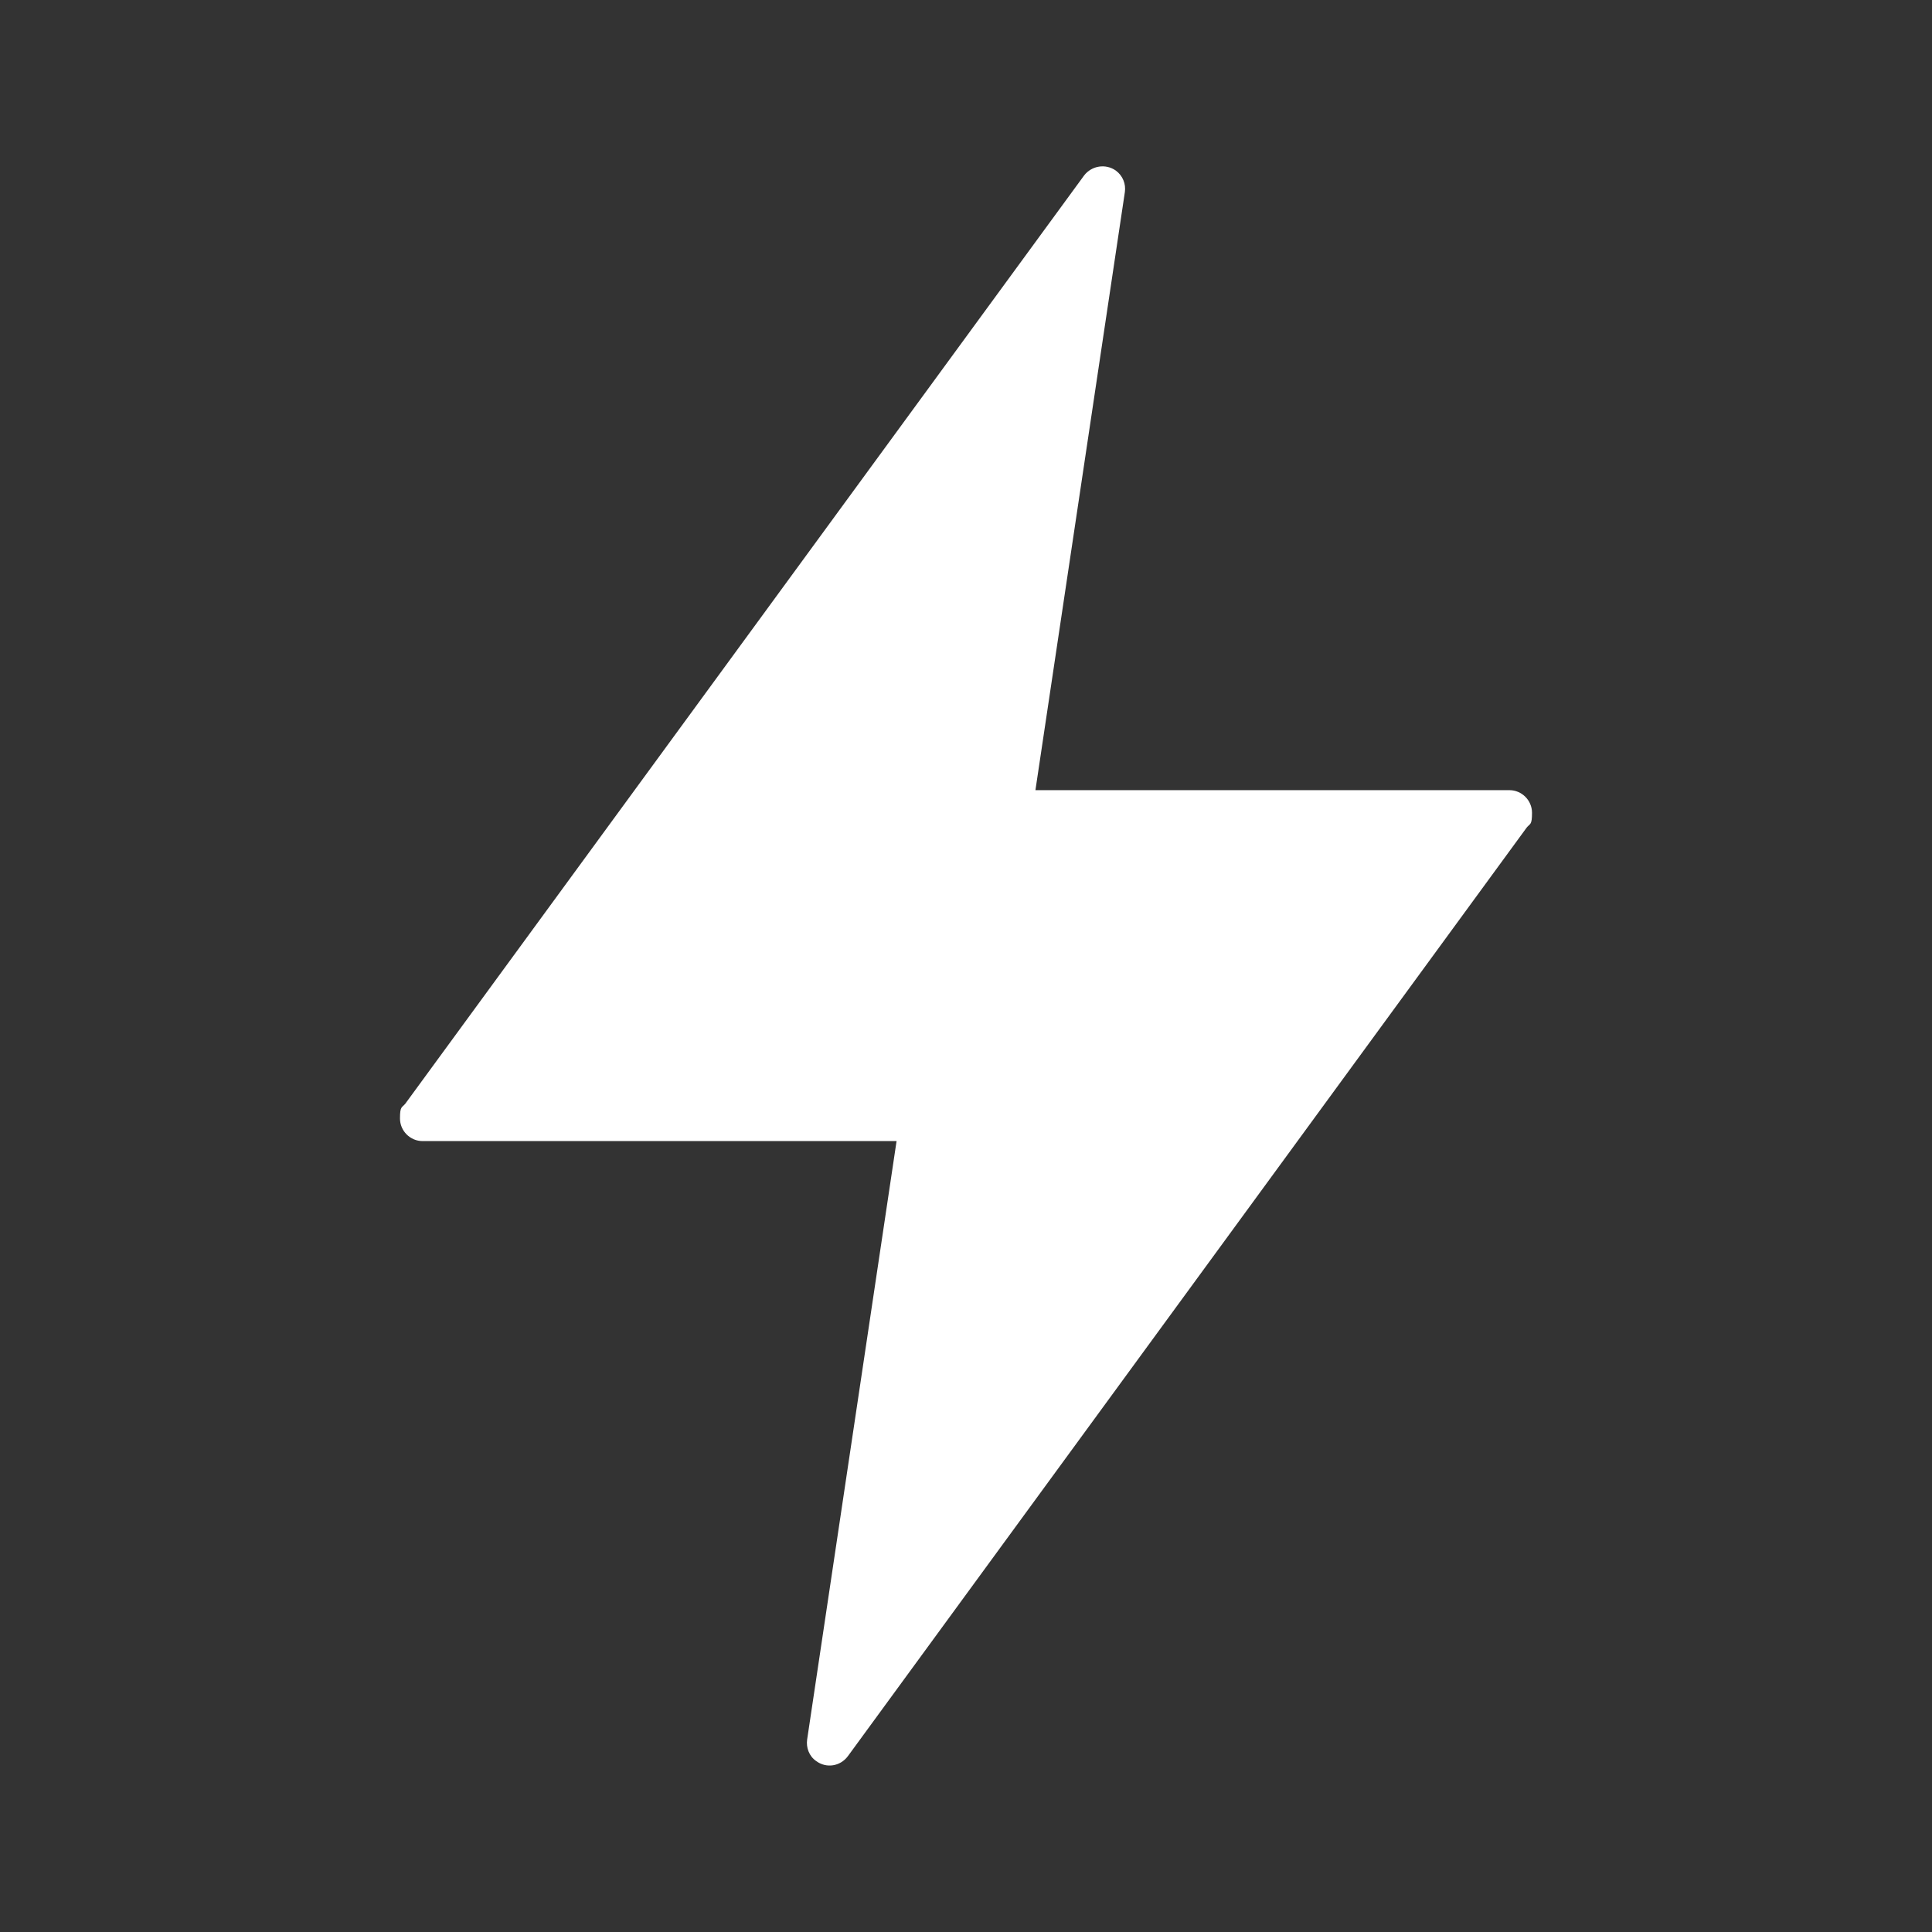
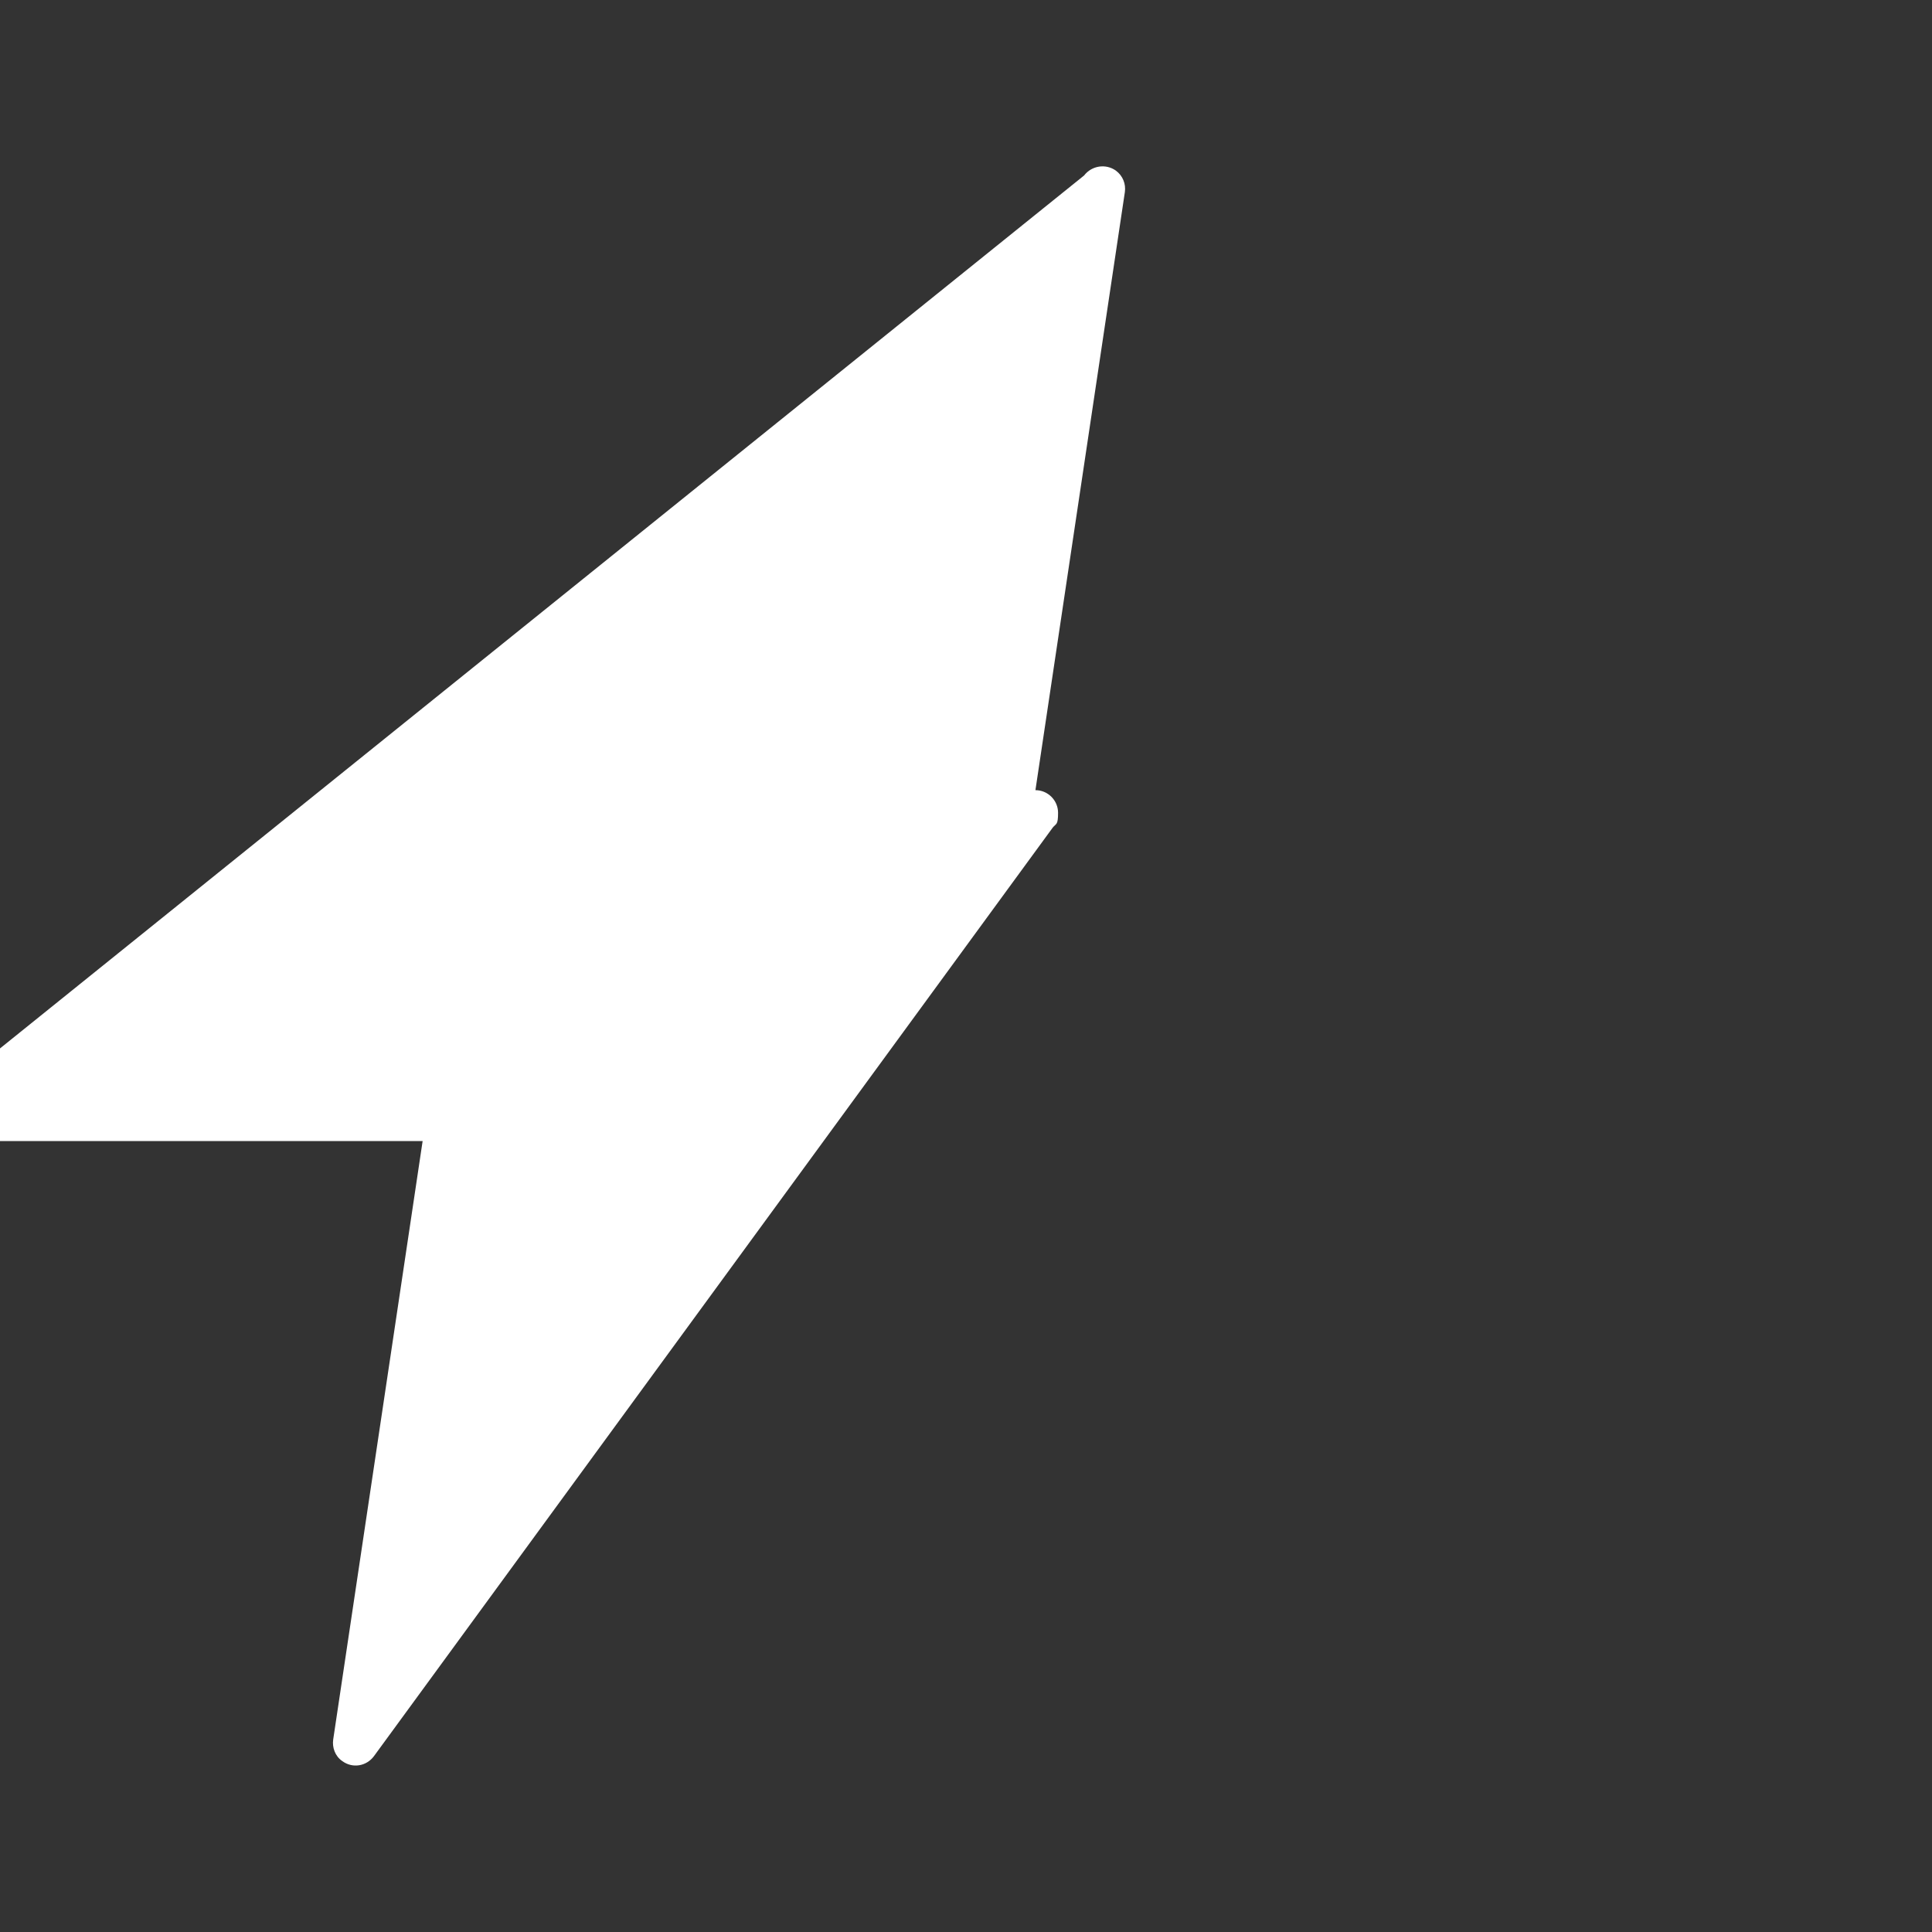
<svg xmlns="http://www.w3.org/2000/svg" id="Layer_1" viewBox="0 0 512 512">
  <rect x="0" y="0" width="512" height="512" fill="#333333" stroke="none" />
  <defs>
    <style>      .st0 {        fill: #fff;      }    </style>
  </defs>
-   <path class="st0" d="M298.1,50.9l-23.7,158.5h125.6c3.3,0,6,2.7,6,6s-.5,2.8-1.4,3.9l-179.9,246.1c-2,2.7-5.7,3.3-8.4,1.3-1.9-1.3-2.7-3.6-2.4-5.7l23.7-158.6h-125.6c-3.3,0-6-2.7-6-6s.5-2.8,1.4-3.9L287.3,46.5c2-2.6,5.7-3.2,8.4-1.3,1.9,1.4,2.7,3.6,2.4,5.7h0Z" />
+   <path class="st0" d="M298.1,50.9l-23.7,158.5c3.3,0,6,2.7,6,6s-.5,2.8-1.4,3.9l-179.9,246.1c-2,2.7-5.7,3.3-8.4,1.3-1.9-1.3-2.7-3.6-2.4-5.7l23.7-158.6h-125.6c-3.3,0-6-2.7-6-6s.5-2.8,1.4-3.9L287.3,46.5c2-2.6,5.7-3.2,8.4-1.3,1.9,1.4,2.7,3.6,2.4,5.7h0Z" />
</svg>